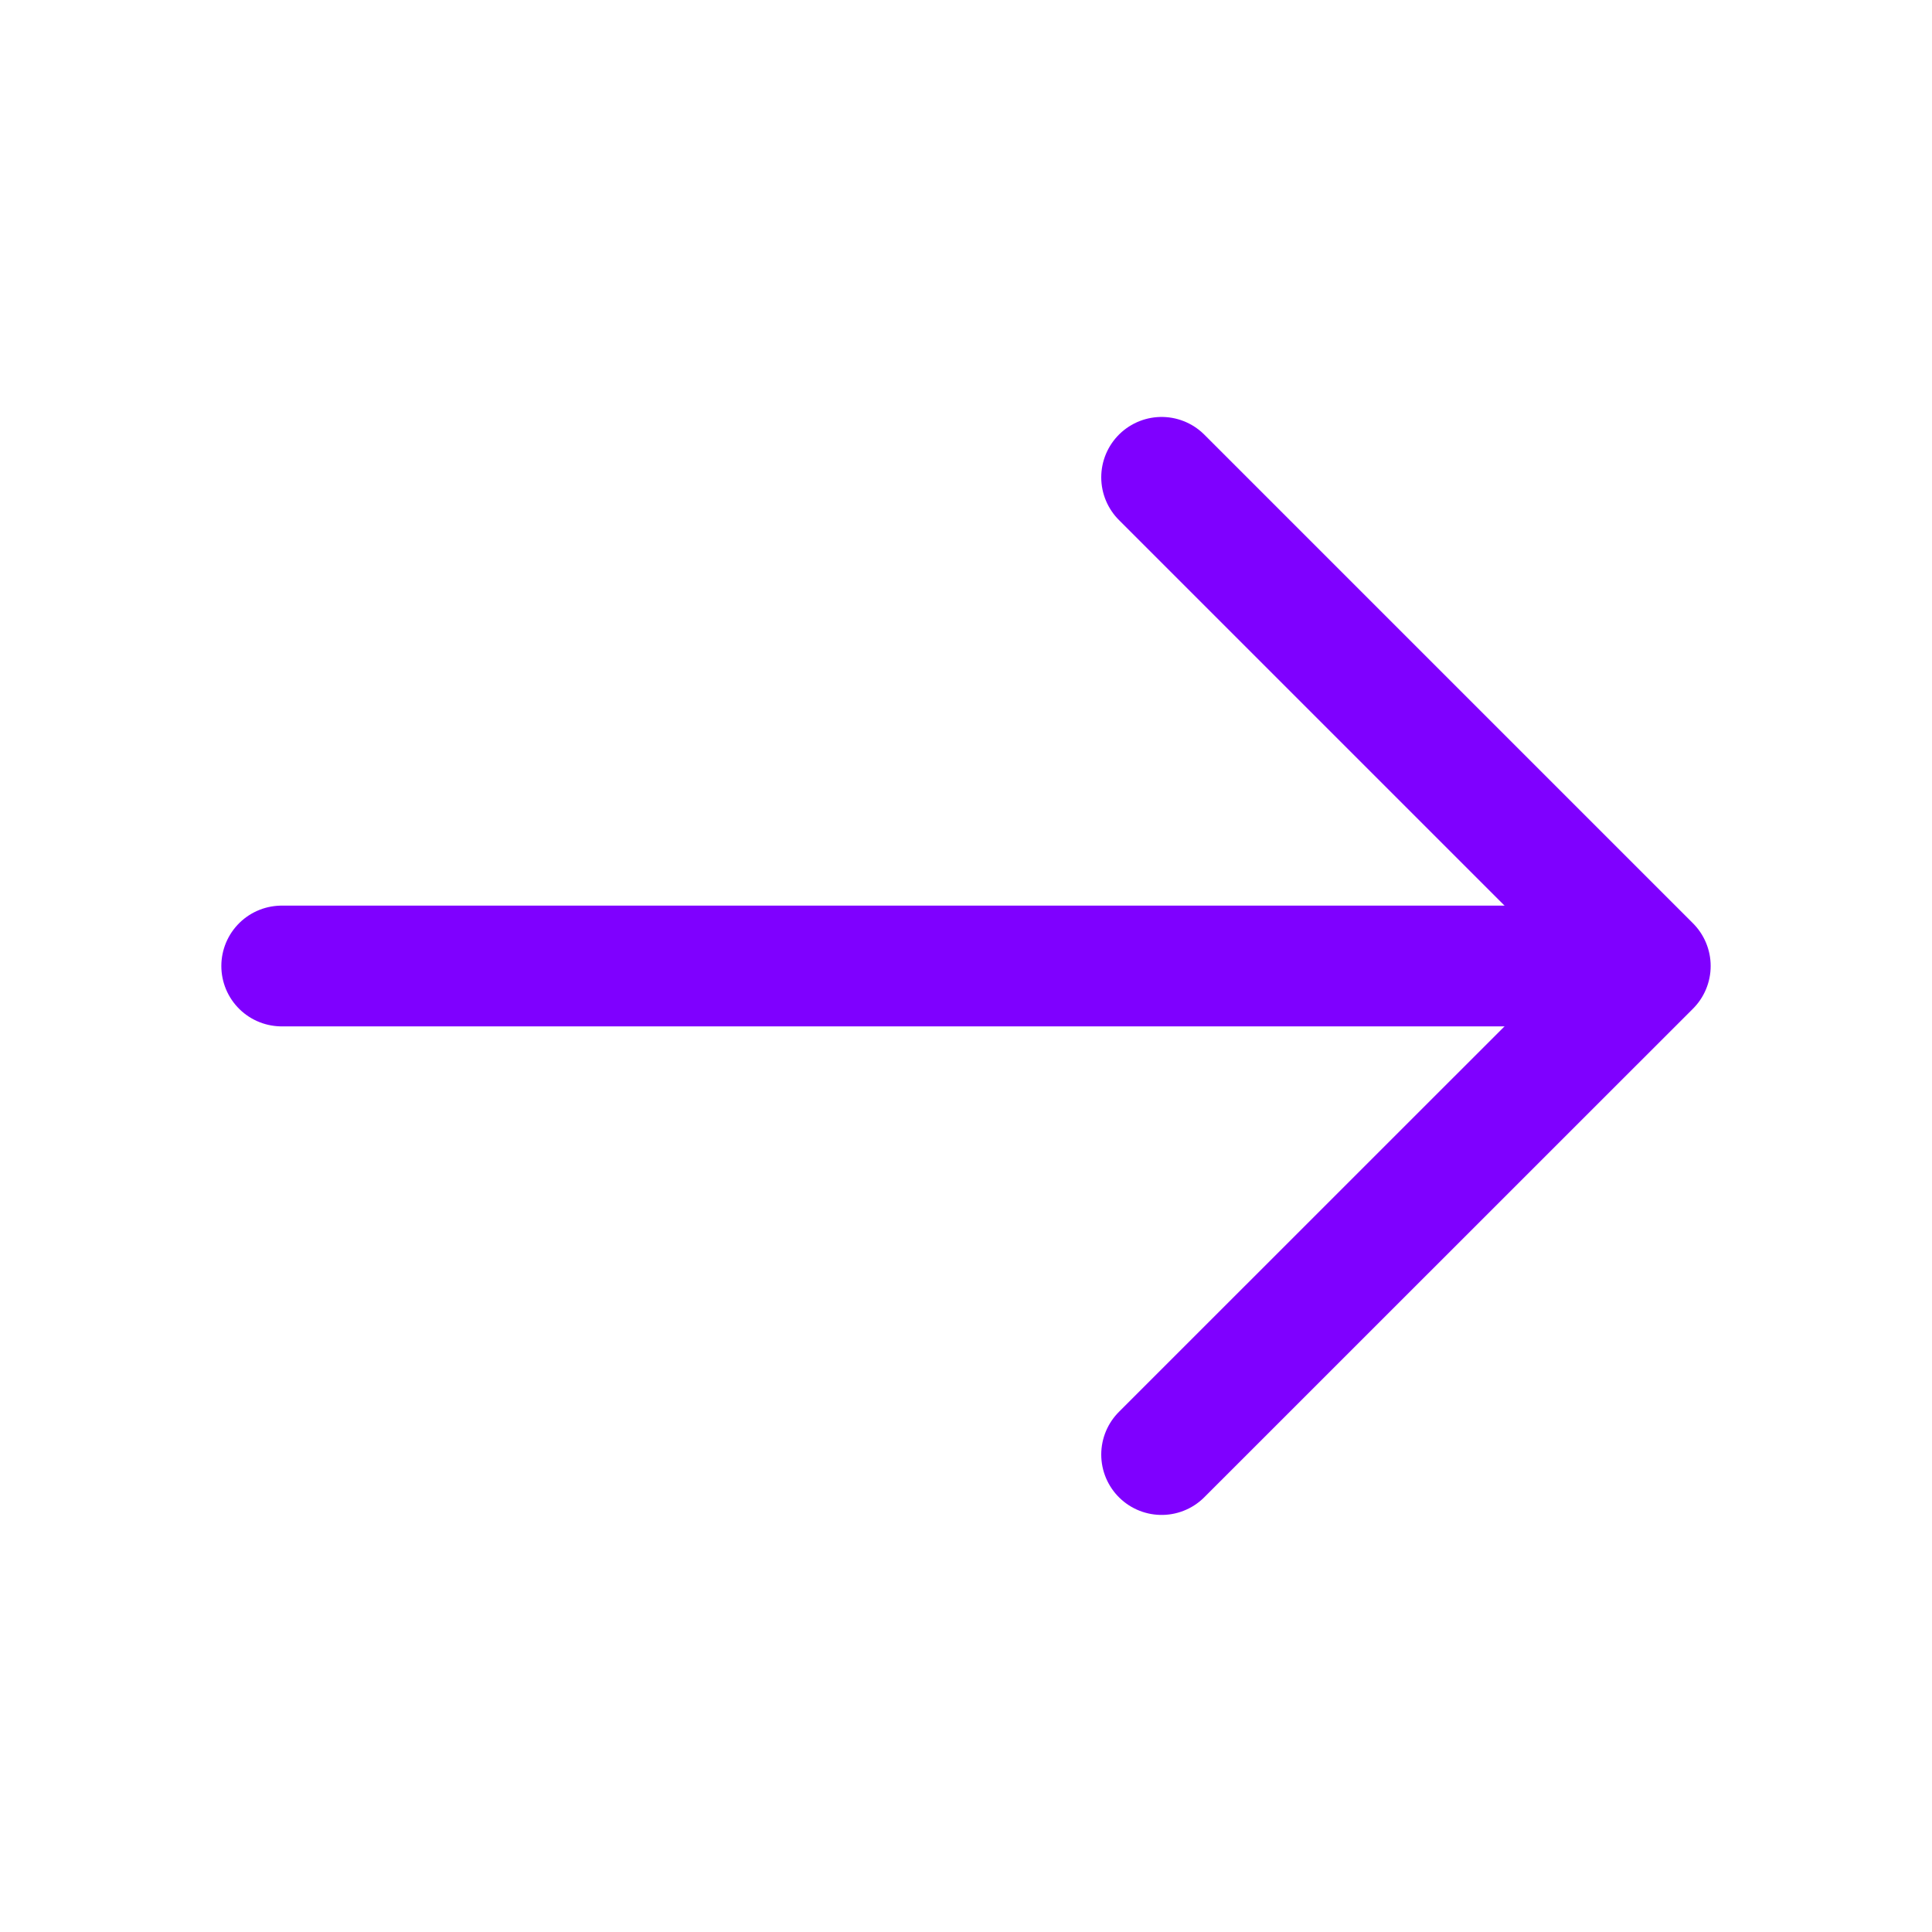
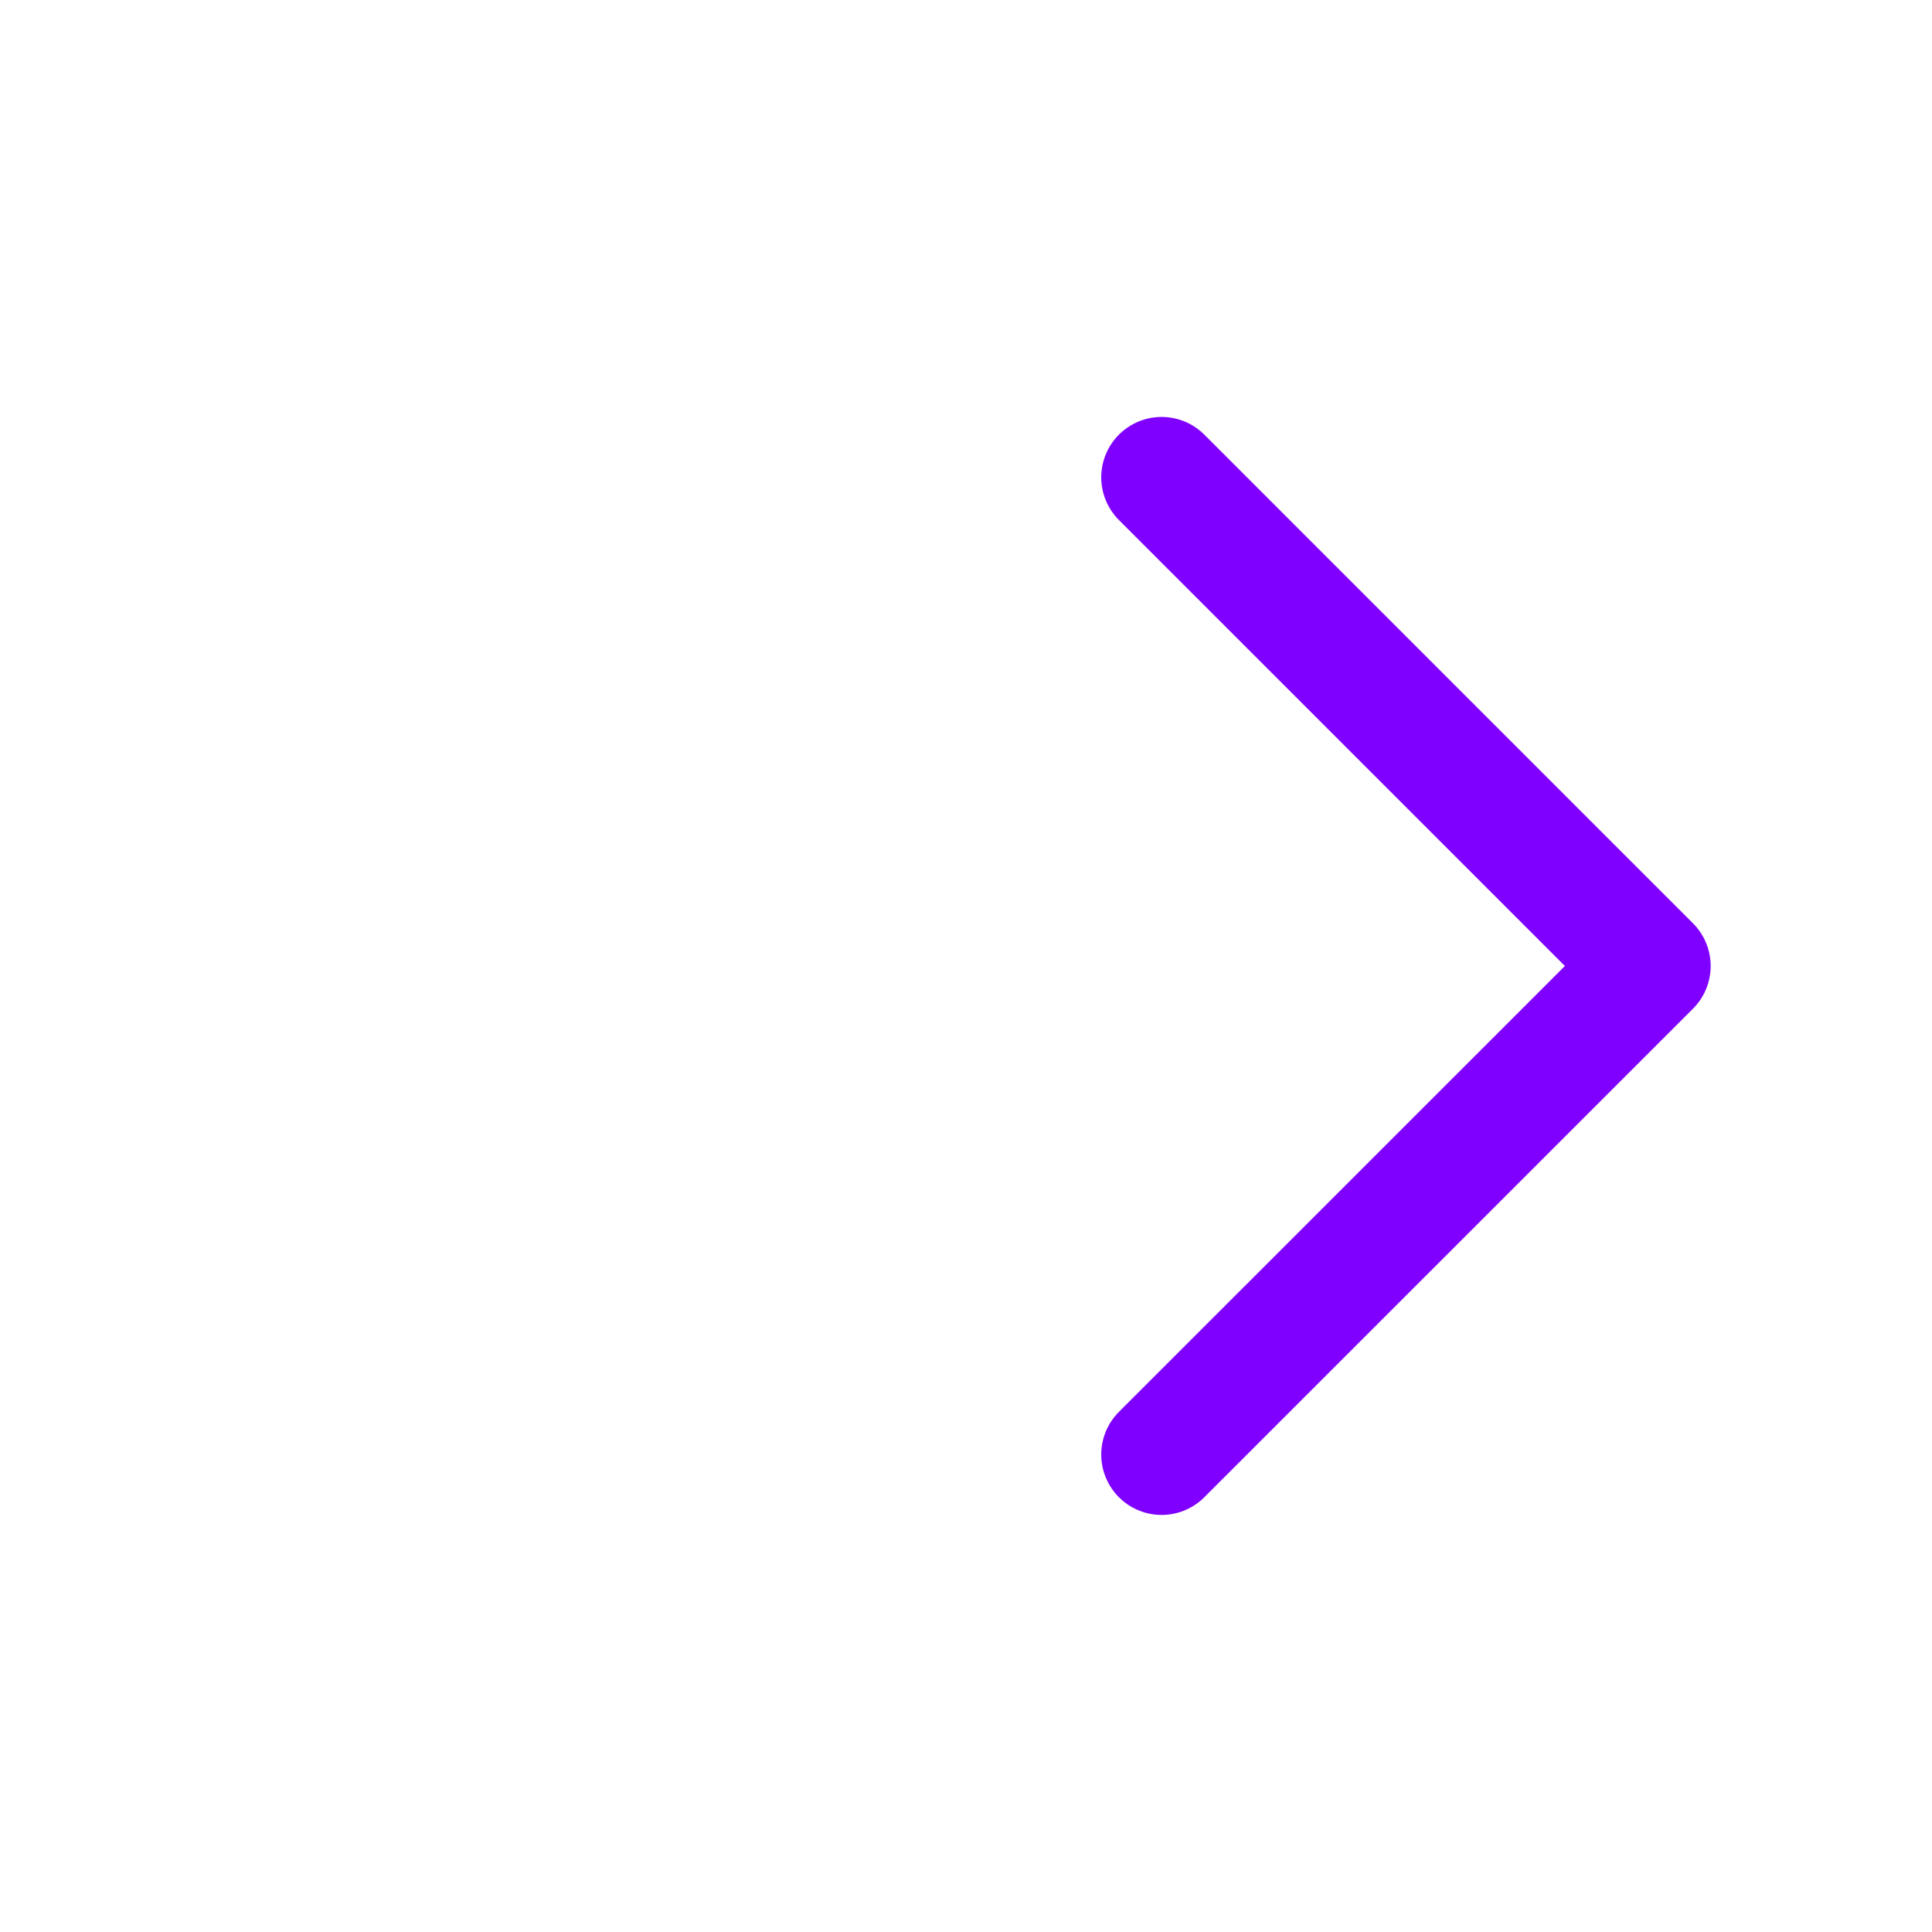
<svg xmlns="http://www.w3.org/2000/svg" width="16" height="16" viewBox="0 0 16 16" fill="none">
  <path d="M9.62 3.953L13.667 8L9.62 12.046" stroke="#7F00FF" stroke-miterlimit="10" stroke-linecap="round" stroke-linejoin="round" />
-   <path d="M2.333 8H13.553" stroke="#7F00FF" stroke-miterlimit="10" stroke-linecap="round" stroke-linejoin="round" />
</svg>